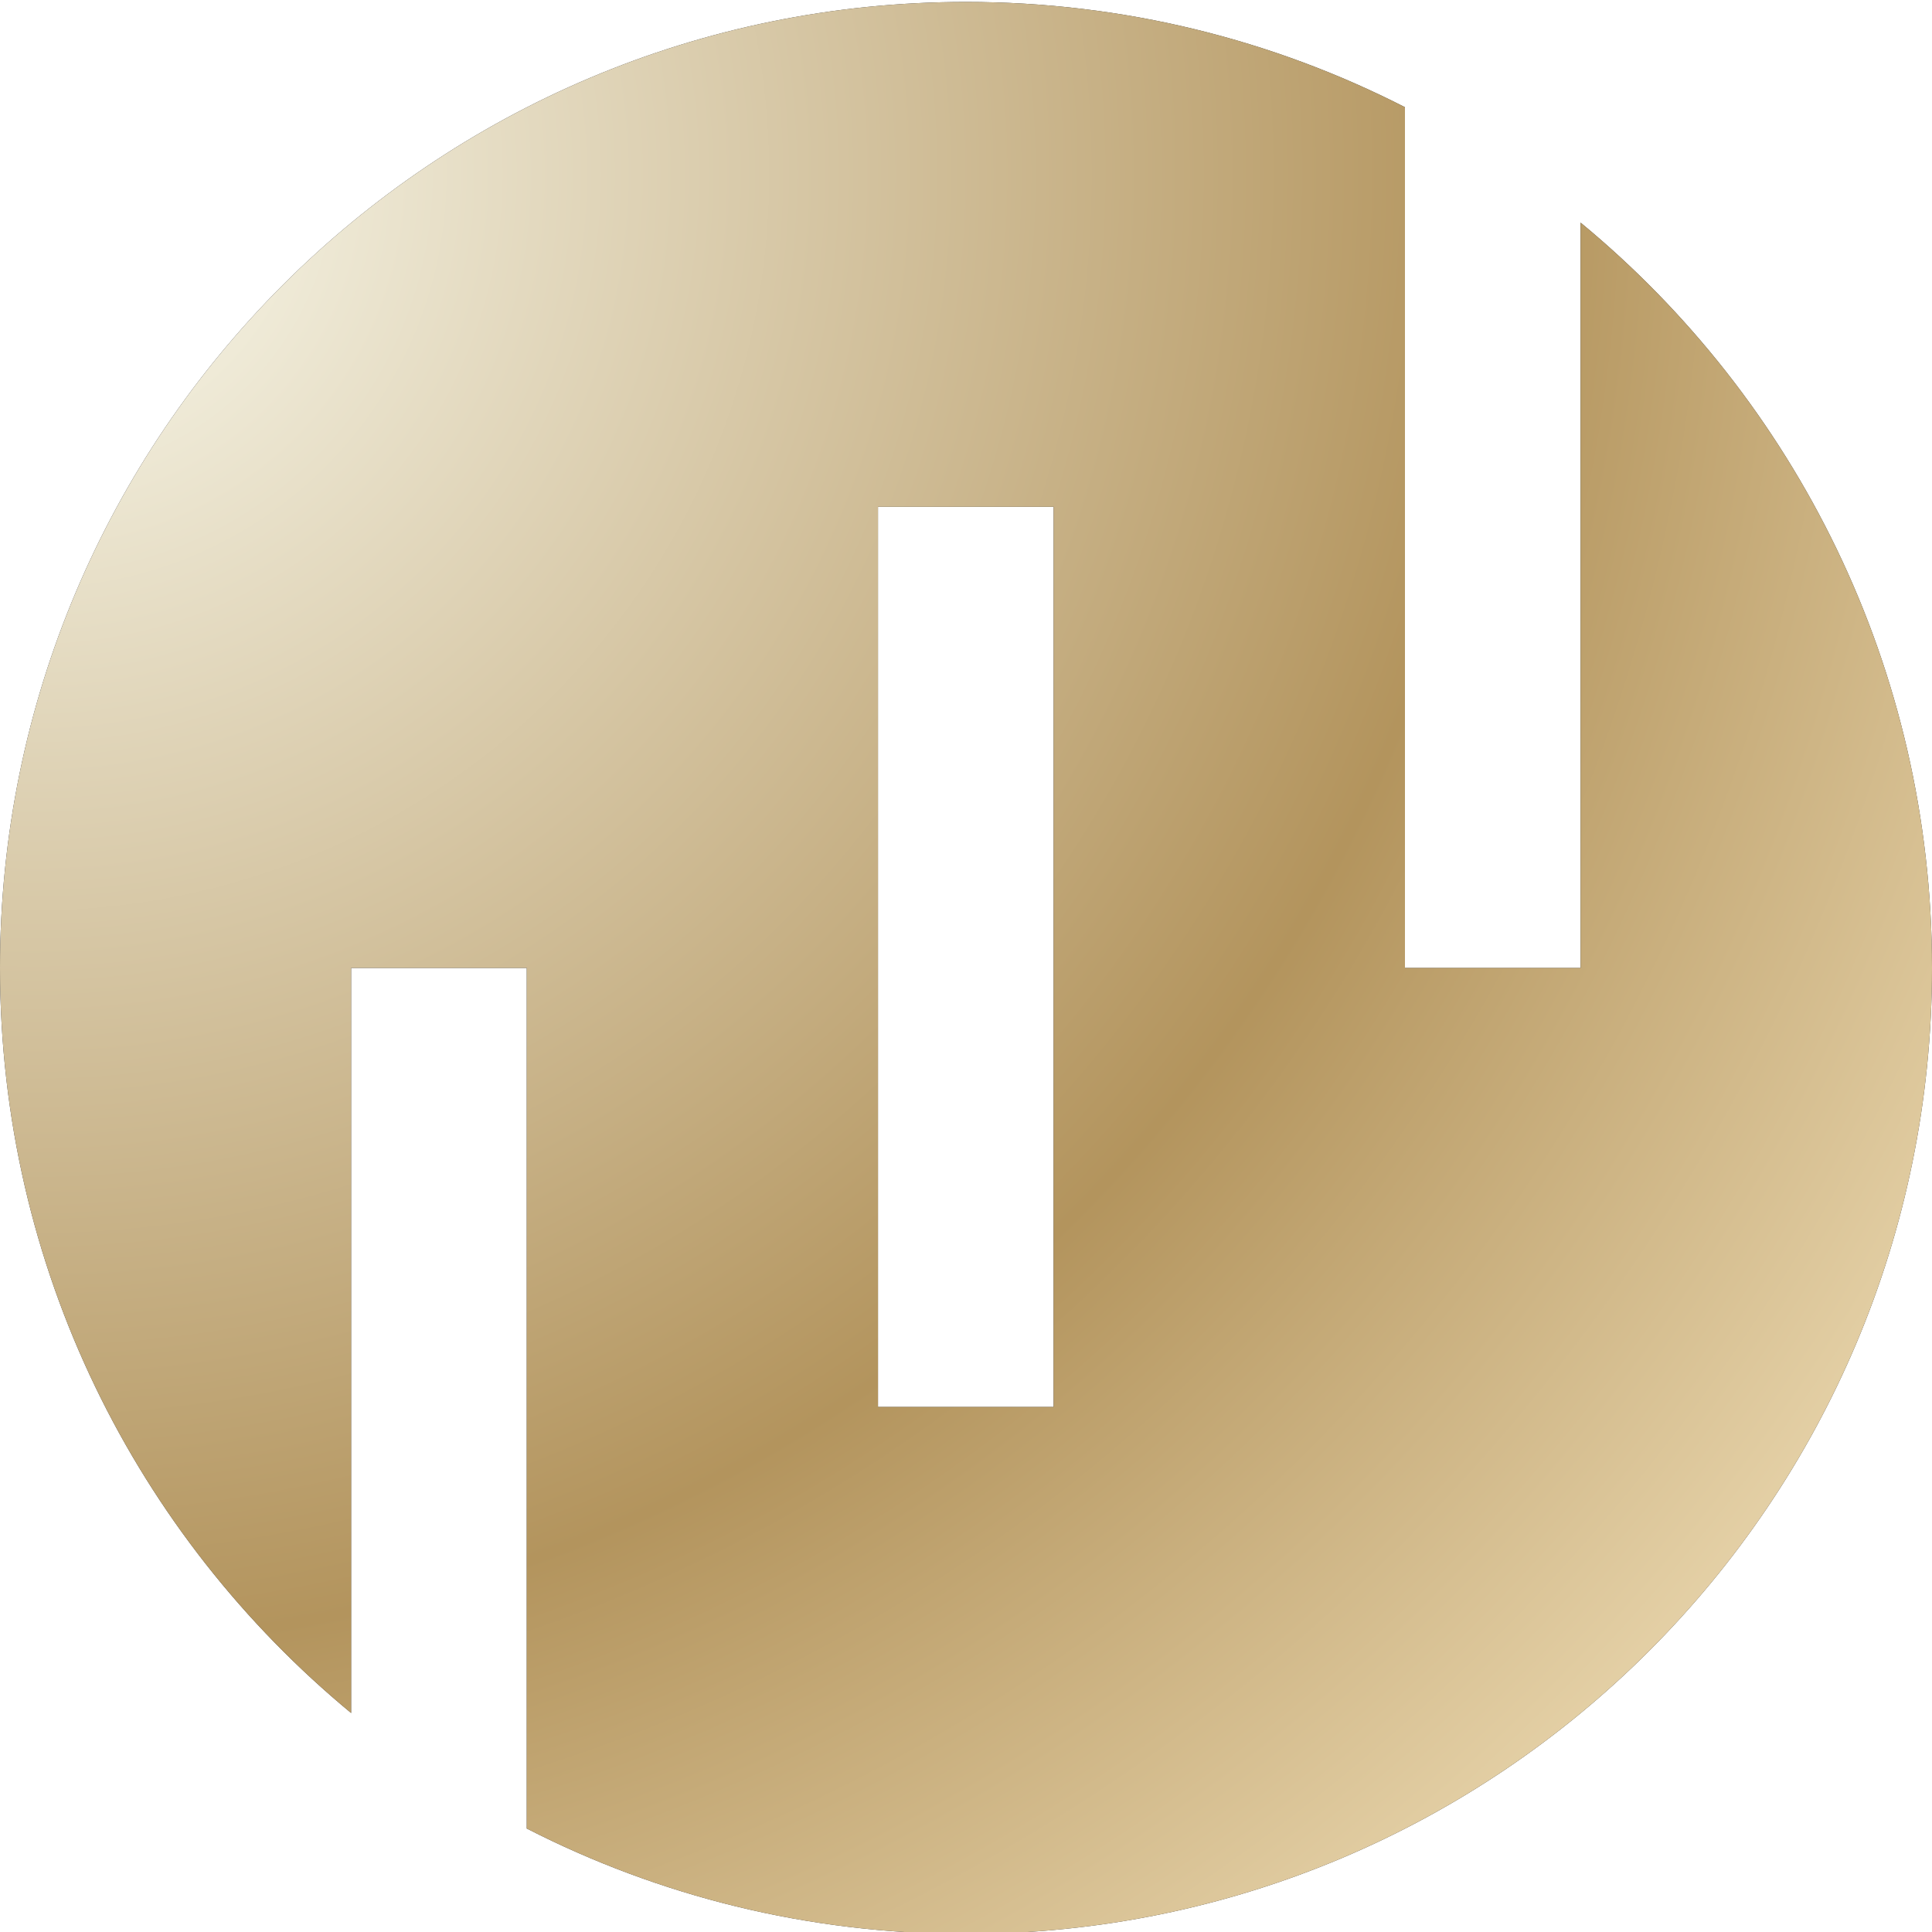
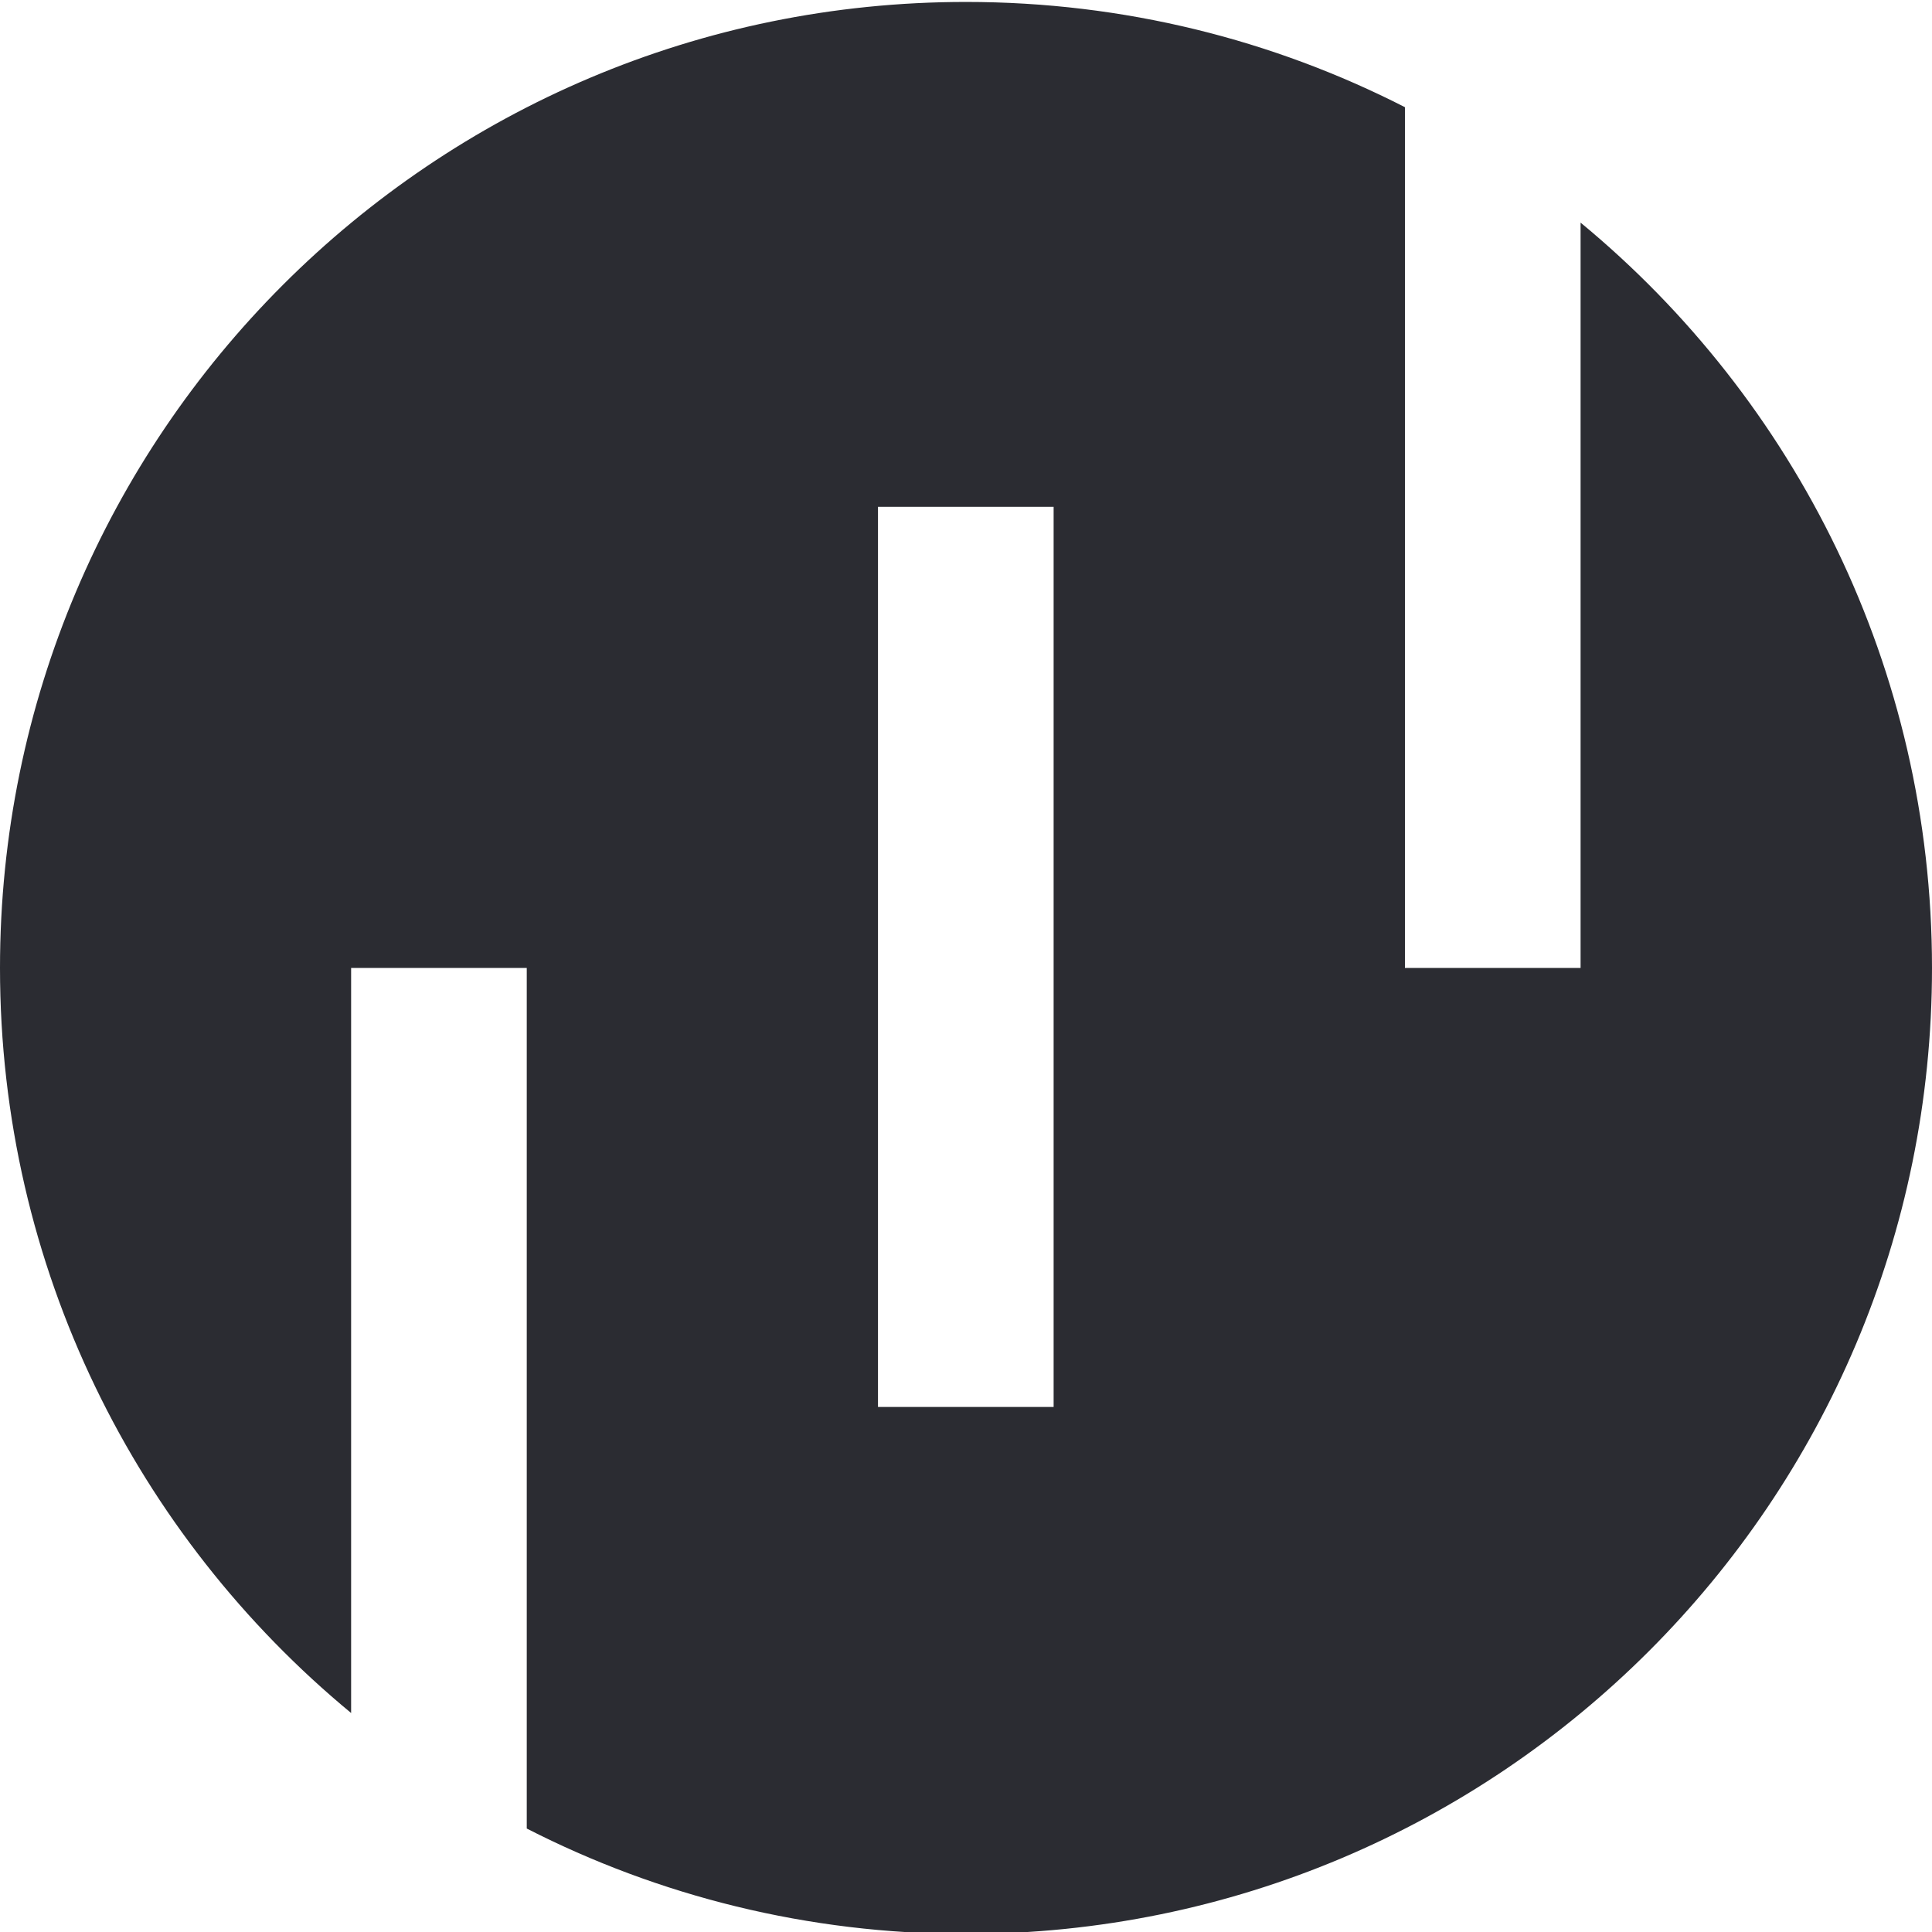
<svg xmlns="http://www.w3.org/2000/svg" fill="none" viewBox="0 0 597 597" height="597" width="597">
  <g filter="url(#filter0_ii_1305_216976)">
    <path fill="#2B2C32" d="M298.5 0C347.34 0 393.44 11.729 434.137 32.525V298.497H488.41V68.193C554.73 122.942 597 205.785 597 298.5C597 463.357 463.357 597 298.5 597C249.623 597 203.49 585.253 162.771 564.428V298.5H108.498V528.731C42.231 473.981 0 391.172 0 298.5C0 133.643 133.643 0 298.5 0ZM325.576 156.013H271.303V385.485V434.161H325.576V378.531V156.013Z" clip-rule="evenodd" fill-rule="evenodd" />
-     <path fill="url(#paint0_radial_1305_216976)" d="M298.5 0C347.34 0 393.44 11.729 434.137 32.525V298.497H488.41V68.193C554.73 122.942 597 205.785 597 298.5C597 463.357 463.357 597 298.5 597C249.623 597 203.49 585.253 162.771 564.428V298.5H108.498V528.731C42.231 473.981 0 391.172 0 298.5C0 133.643 133.643 0 298.5 0ZM325.576 156.013H271.303V385.485V434.161H325.576V378.531V156.013Z" clip-rule="evenodd" fill-rule="evenodd" />
  </g>
  <defs>
    <filter color-interpolation-filters="sRGB" filterUnits="userSpaceOnUse" height="597" width="597" y="0" x="0" id="filter0_ii_1305_216976">
      <feFlood result="BackgroundImageFix" flood-opacity="0" />
      <feBlend result="shape" in2="BackgroundImageFix" in="SourceGraphic" mode="normal" />
      <feColorMatrix result="hardAlpha" values="0 0 0 0 0 0 0 0 0 0 0 0 0 0 0 0 0 0 127 0" type="matrix" in="SourceAlpha" />
      <feOffset dy="0.6" />
      <feComposite k3="1" k2="-1" operator="arithmetic" in2="hardAlpha" />
      <feColorMatrix values="0 0 0 0 1 0 0 0 0 0.91 0 0 0 0 0.733 0 0 0 0.8 0" type="matrix" />
      <feBlend result="effect1_innerShadow_1305_216976" in2="shape" mode="normal" />
      <feColorMatrix result="hardAlpha" values="0 0 0 0 0 0 0 0 0 0 0 0 0 0 0 0 0 0 127 0" type="matrix" in="SourceAlpha" />
      <feOffset />
      <feGaussianBlur stdDeviation="2" />
      <feComposite k3="1" k2="-1" operator="arithmetic" in2="hardAlpha" />
      <feColorMatrix values="0 0 0 0 0.746 0 0 0 0 0.642 0 0 0 0 0.444 0 0 0 1 0" type="matrix" />
      <feBlend result="effect2_innerShadow_1305_216976" in2="effect1_innerShadow_1305_216976" mode="normal" />
    </filter>
    <radialGradient gradientTransform="translate(15.383 57.686) rotate(45) scale(1207.39)" gradientUnits="userSpaceOnUse" r="1" cy="0" cx="0" id="paint0_radial_1305_216976">
      <stop stop-color="#FCFDF2" />
      <stop stop-color="#B3945D" offset="0.37" />
      <stop stop-color="#E9D6AD" offset="0.57" />
      <stop stop-color="#E5D1A9" offset="0.64" />
      <stop stop-color="#D9C49C" offset="0.71" />
      <stop stop-color="#C5AD88" offset="0.79" />
      <stop stop-color="#AA8D6B" offset="0.88" />
      <stop stop-color="#876446" offset="0.96" />
      <stop stop-color="#754F33" offset="1" />
    </radialGradient>
  </defs>
</svg>